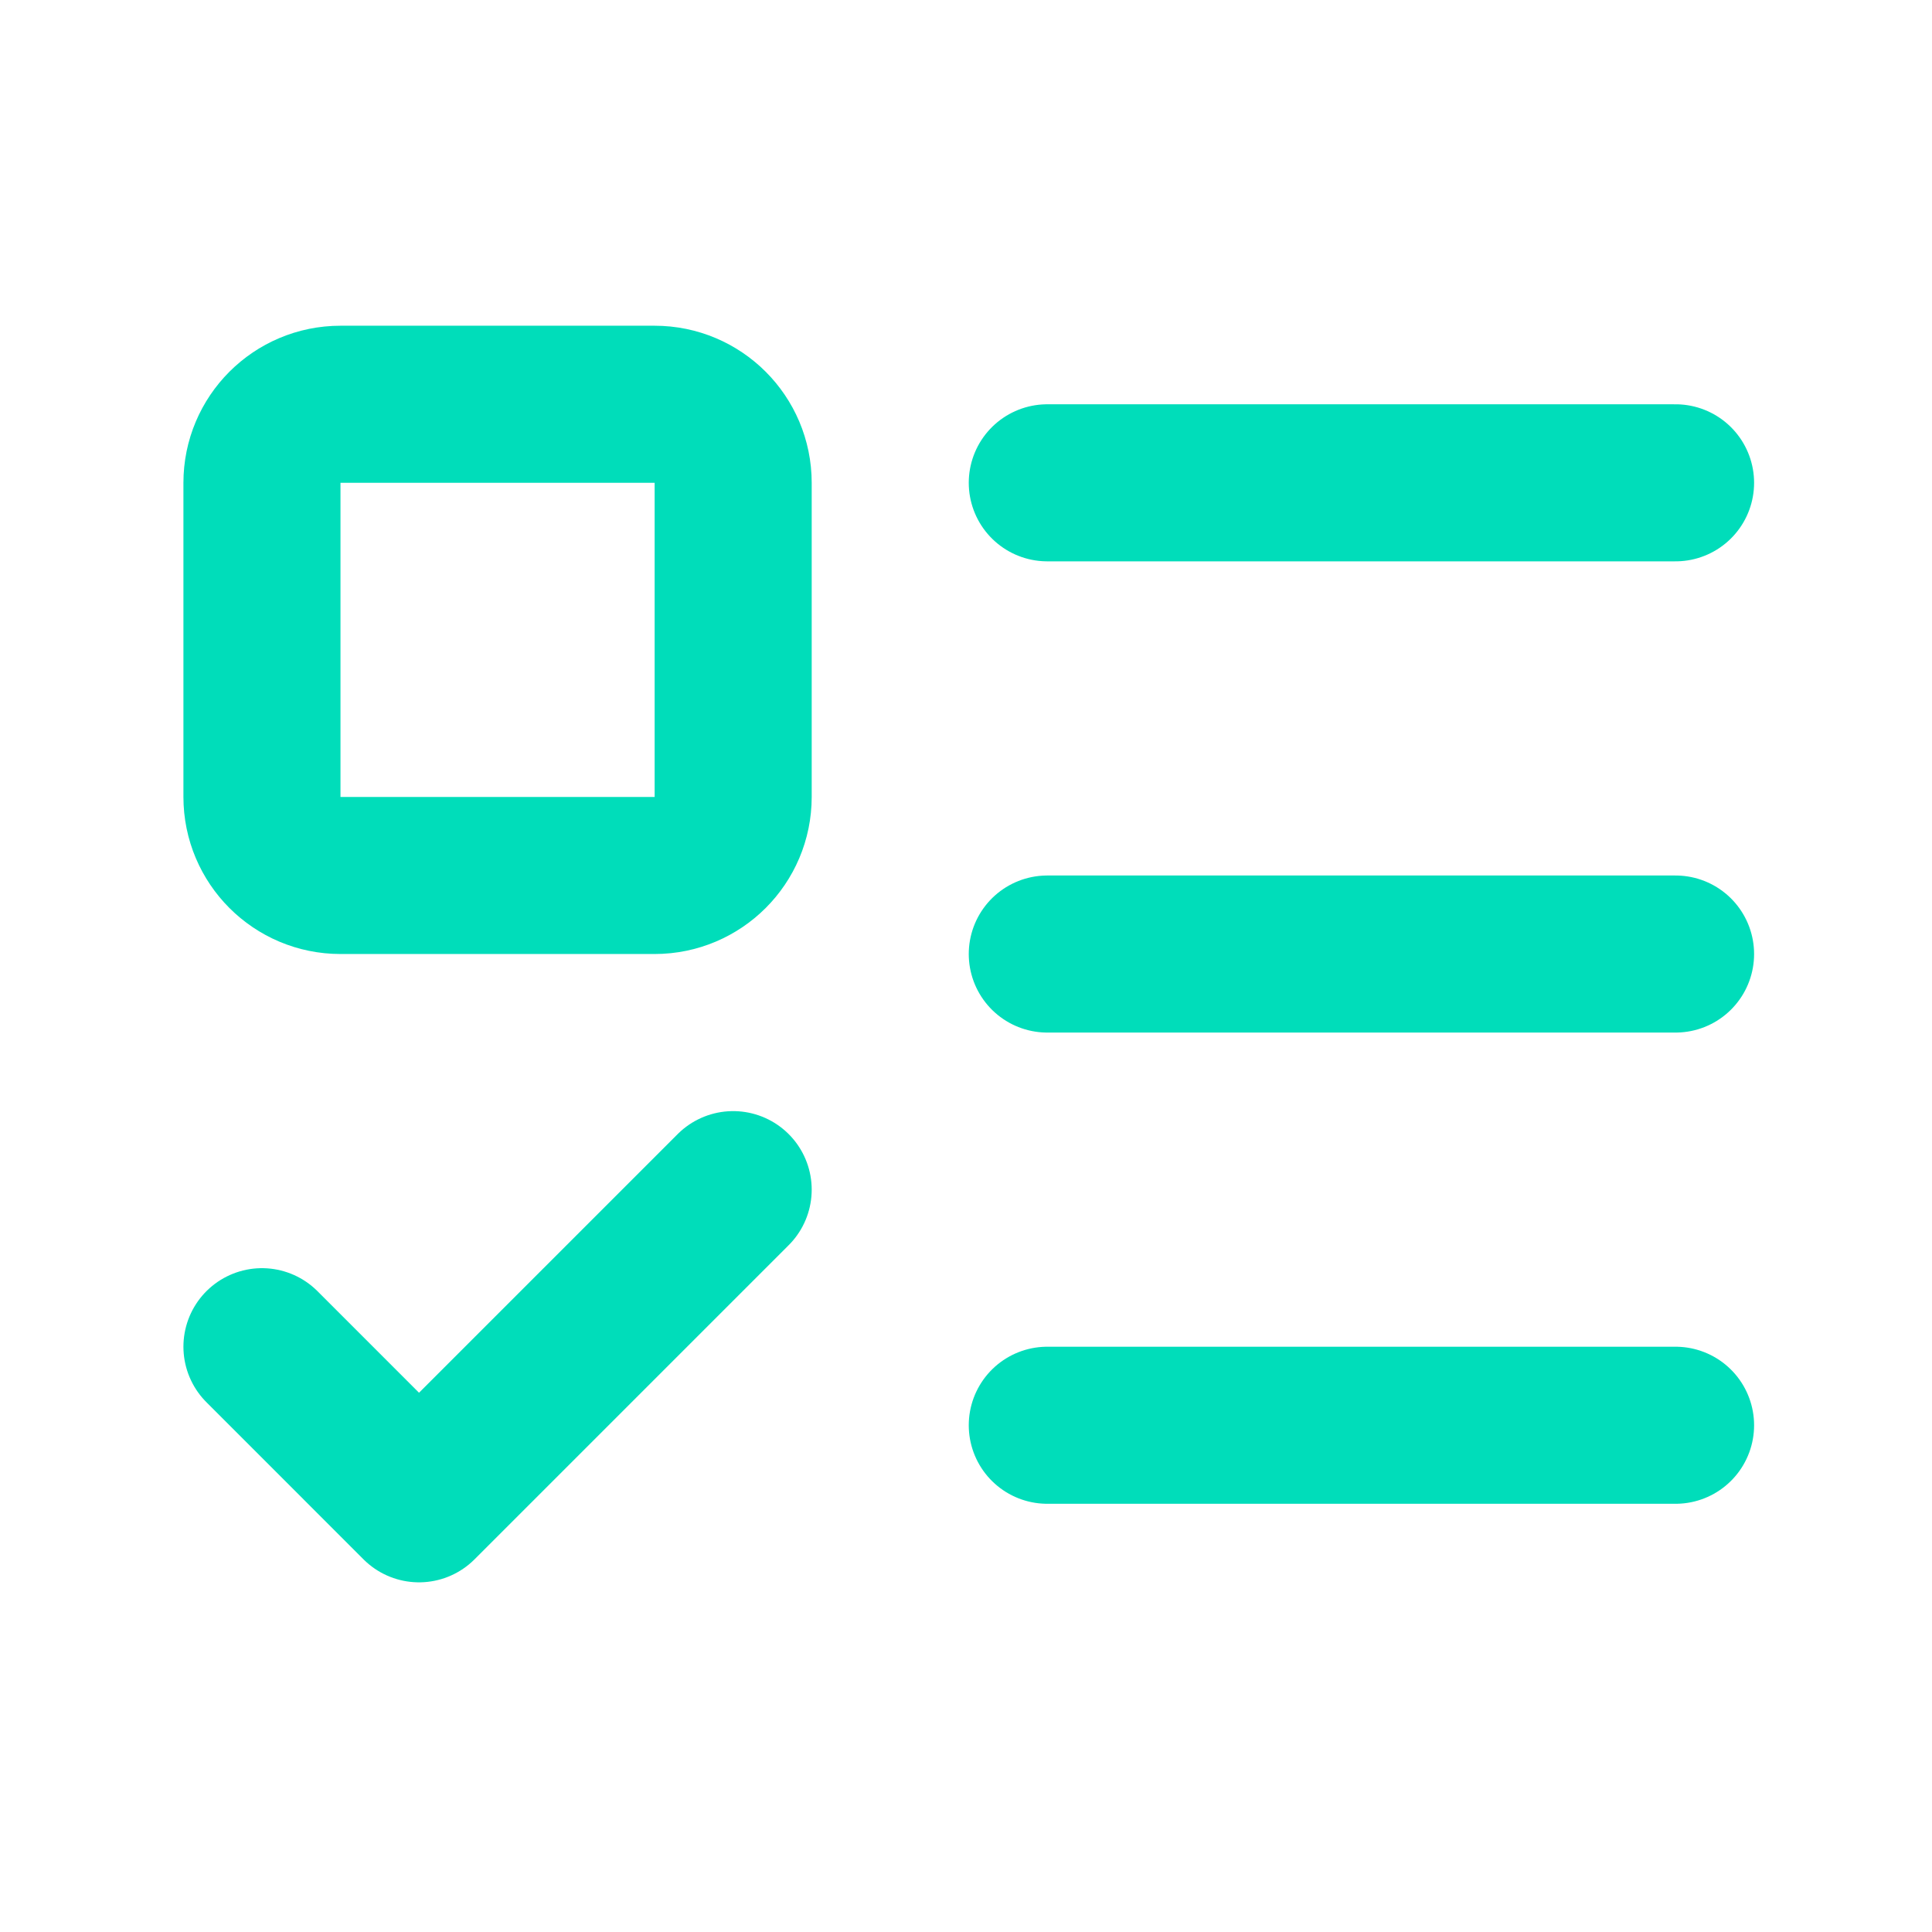
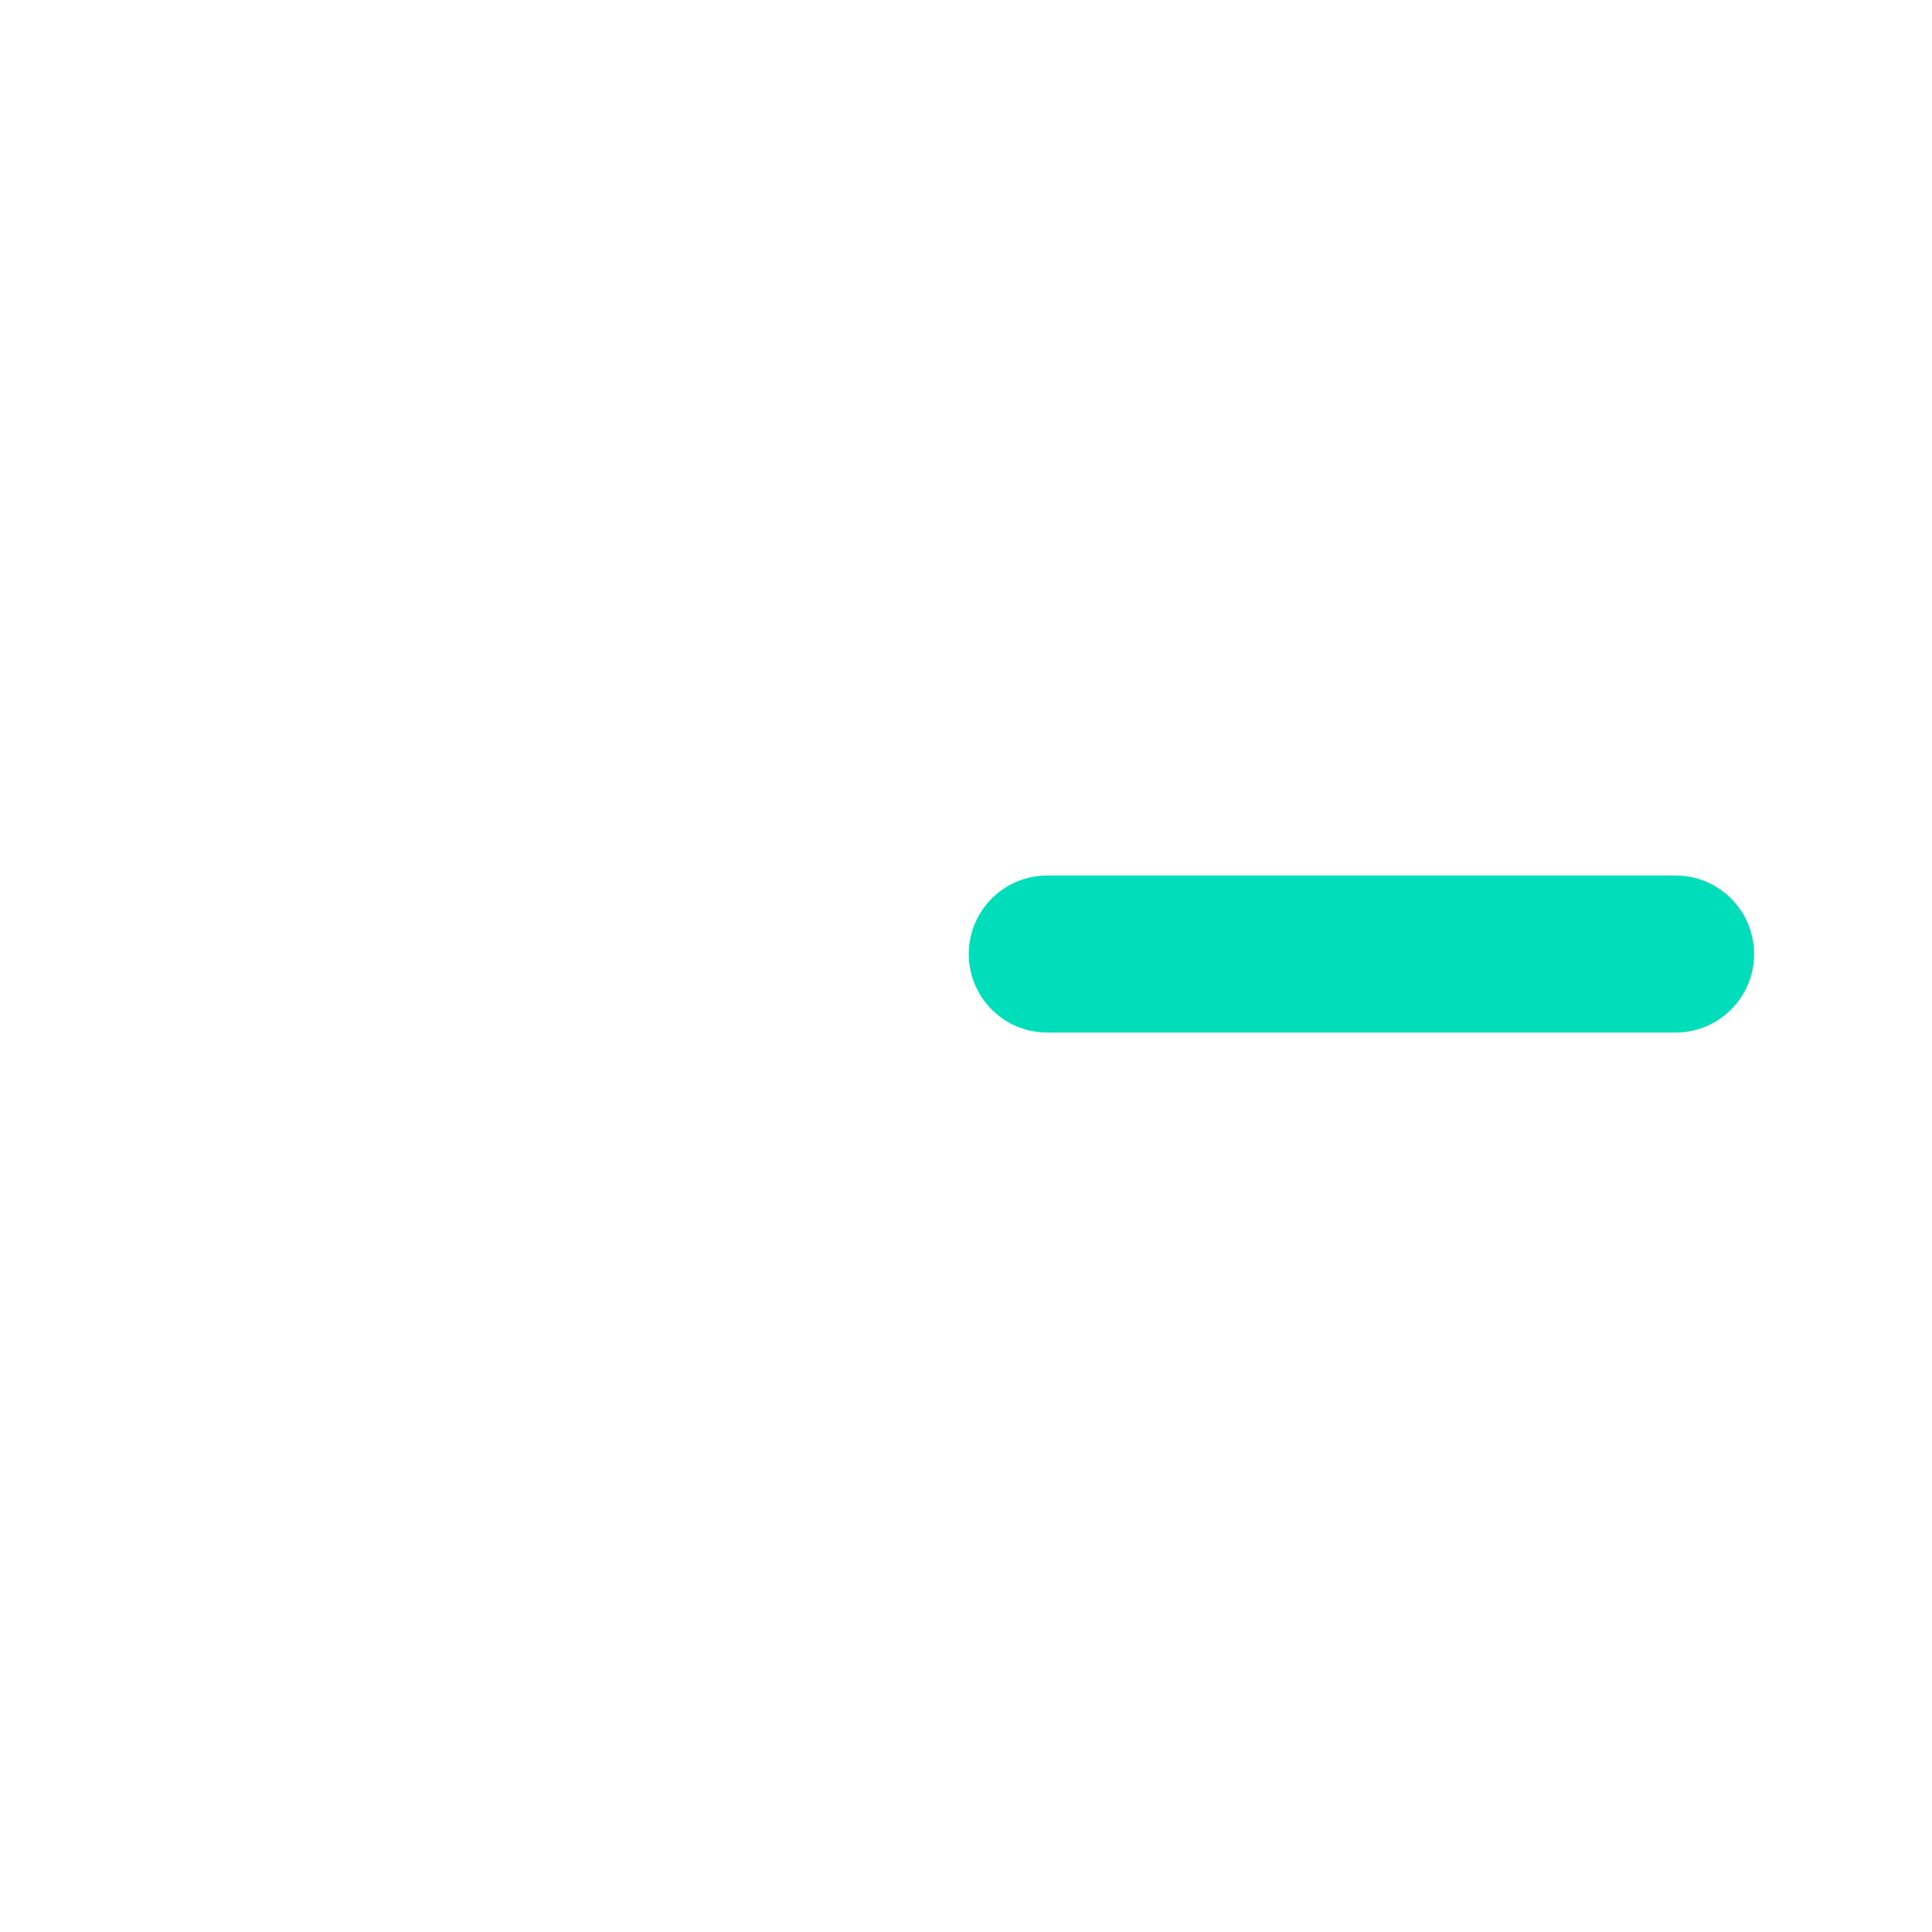
<svg xmlns="http://www.w3.org/2000/svg" width="41" height="41" viewBox="0 0 41 41" fill="none">
-   <path d="M13.892 8.579H7.225C6.305 8.579 5.559 9.325 5.559 10.246V16.912C5.559 17.833 6.305 18.579 7.225 18.579H13.892C14.812 18.579 15.559 17.833 15.559 16.912V10.246C15.559 9.325 14.812 8.579 13.892 8.579Z" stroke="#00DDBA" stroke-width="3.333" stroke-linecap="round" stroke-linejoin="round" />
-   <path d="M5.559 28.579L8.892 31.913L15.559 25.246" stroke="#00DDBA" stroke-width="3.333" stroke-linecap="round" stroke-linejoin="round" />
-   <path d="M22.225 10.246H35.558" stroke="#00DDBA" stroke-width="3.333" stroke-linecap="round" stroke-linejoin="round" />
  <path d="M22.225 20.246H35.558" stroke="#00DDBA" stroke-width="3.333" stroke-linecap="round" stroke-linejoin="round" />
-   <path d="M22.225 30.246H35.558" stroke="#00DDBA" stroke-width="3.333" stroke-linecap="round" stroke-linejoin="round" />
</svg>